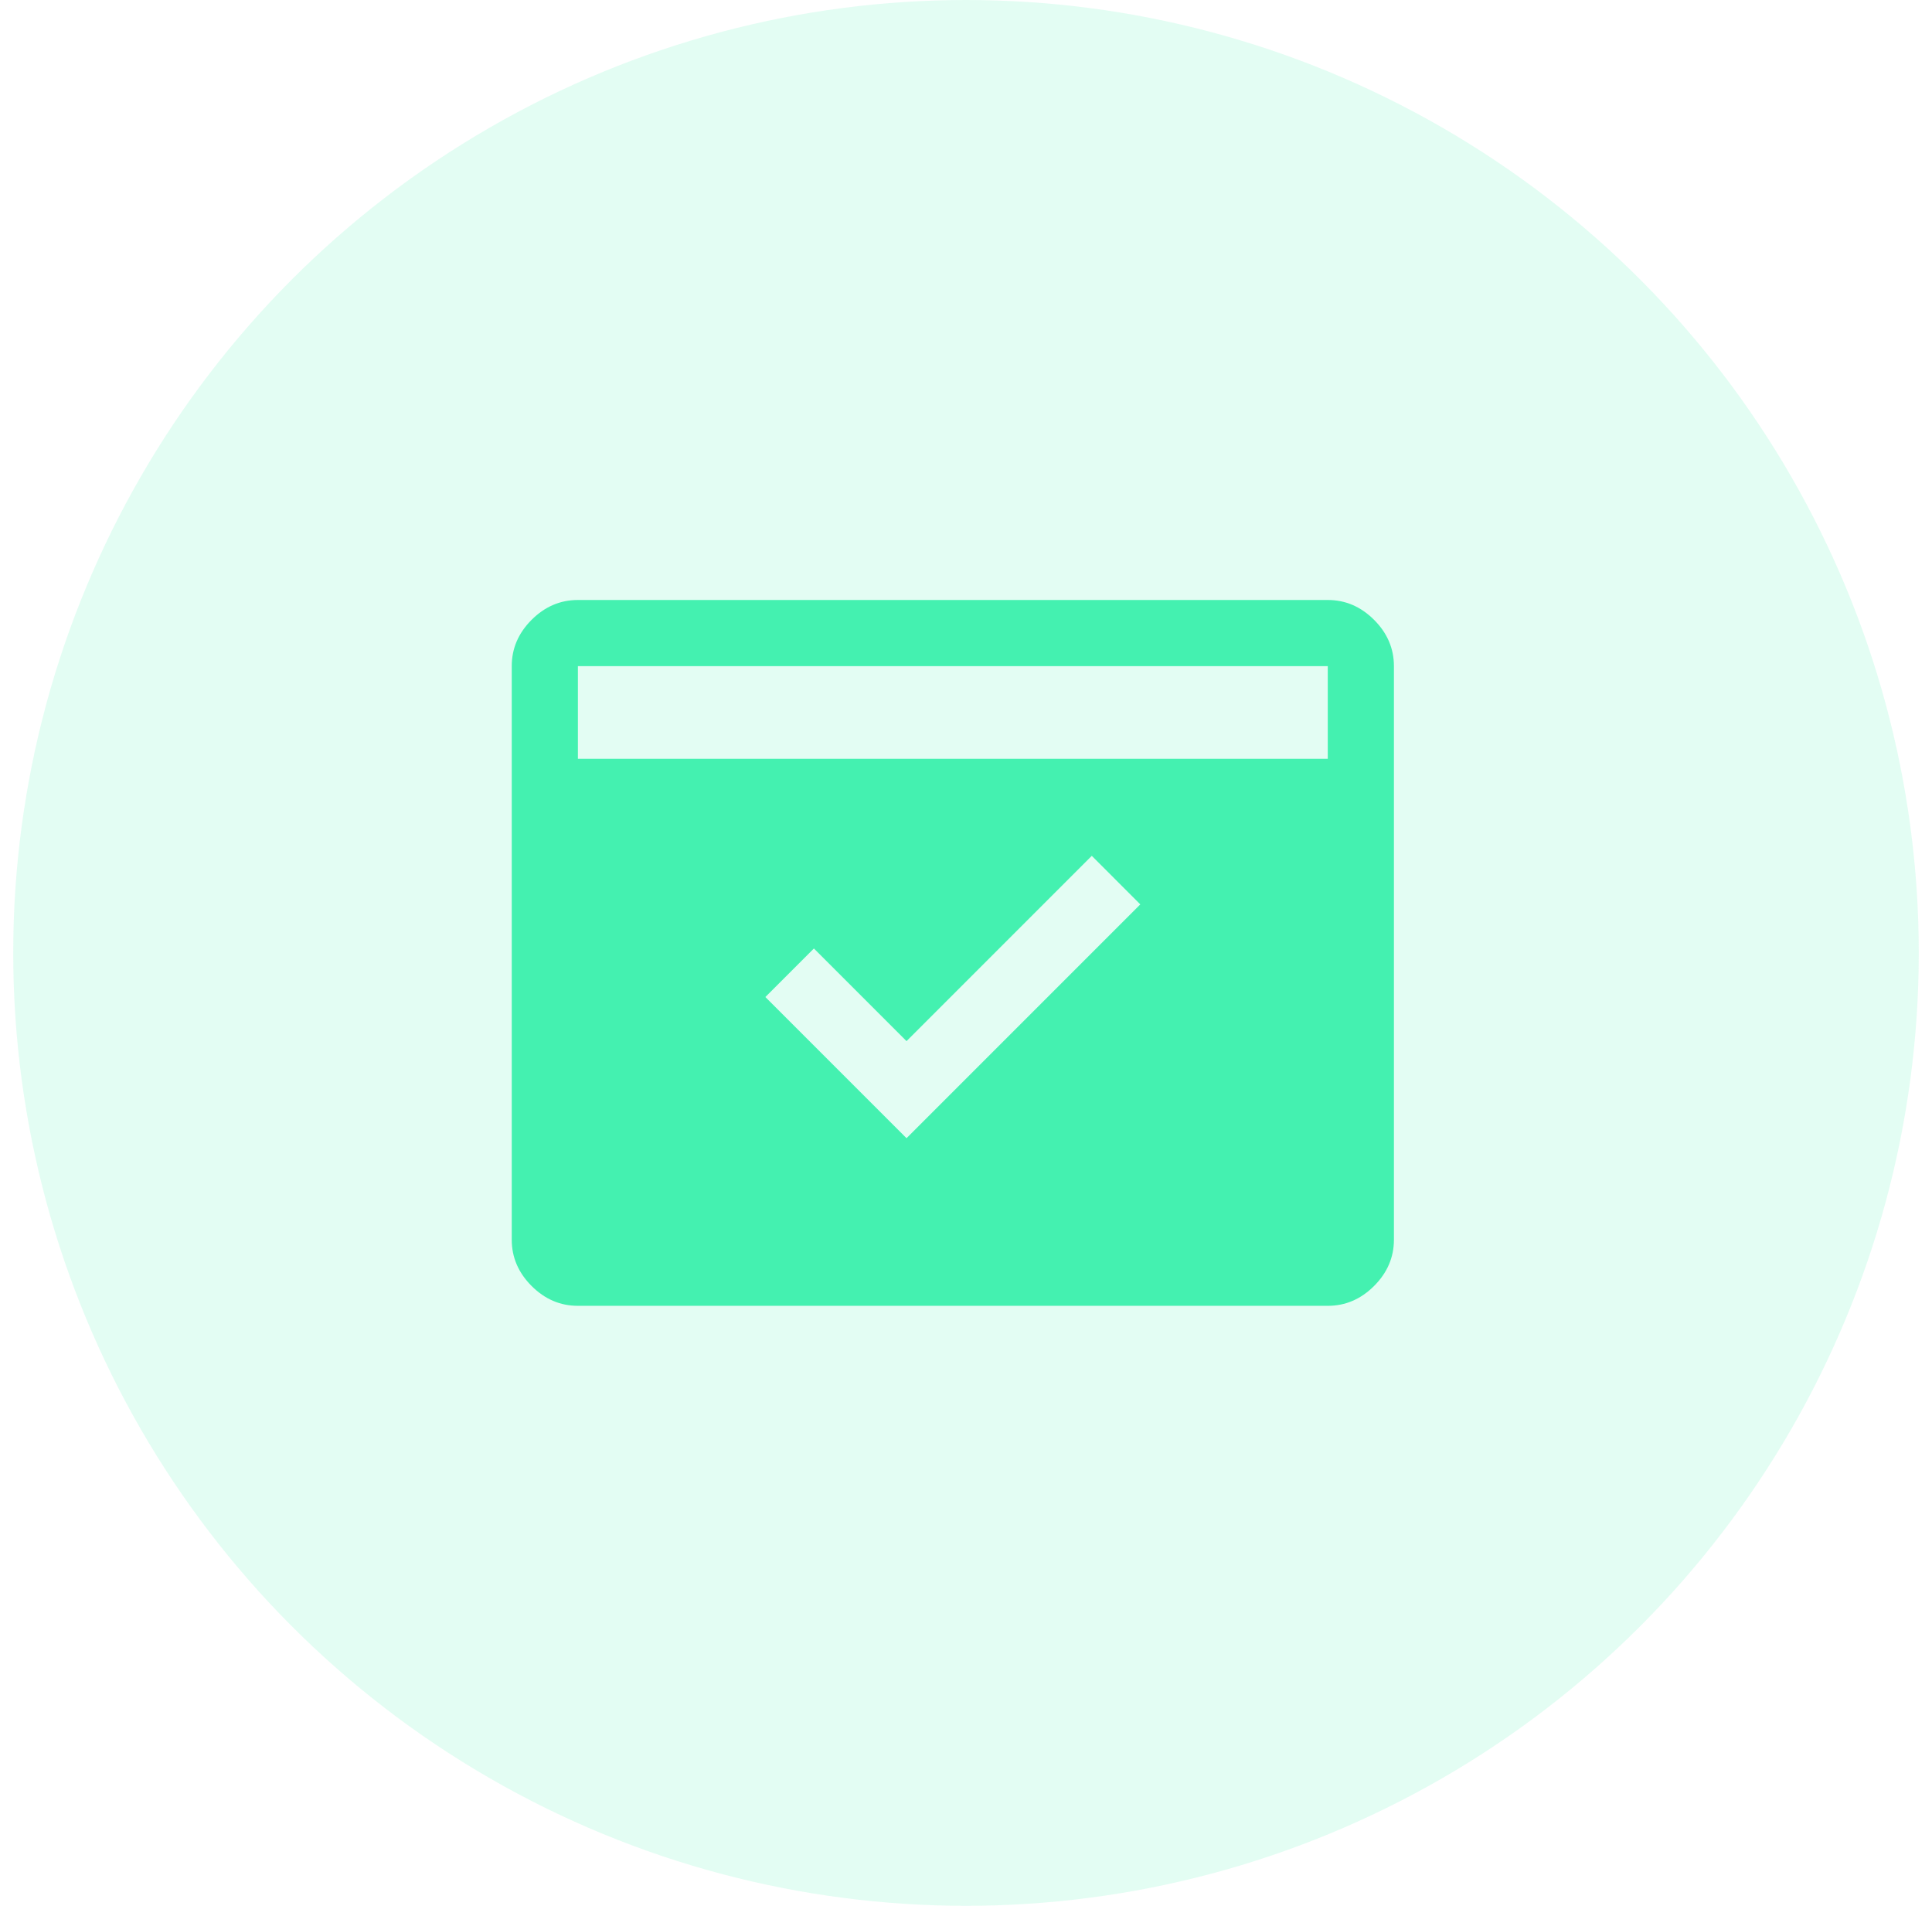
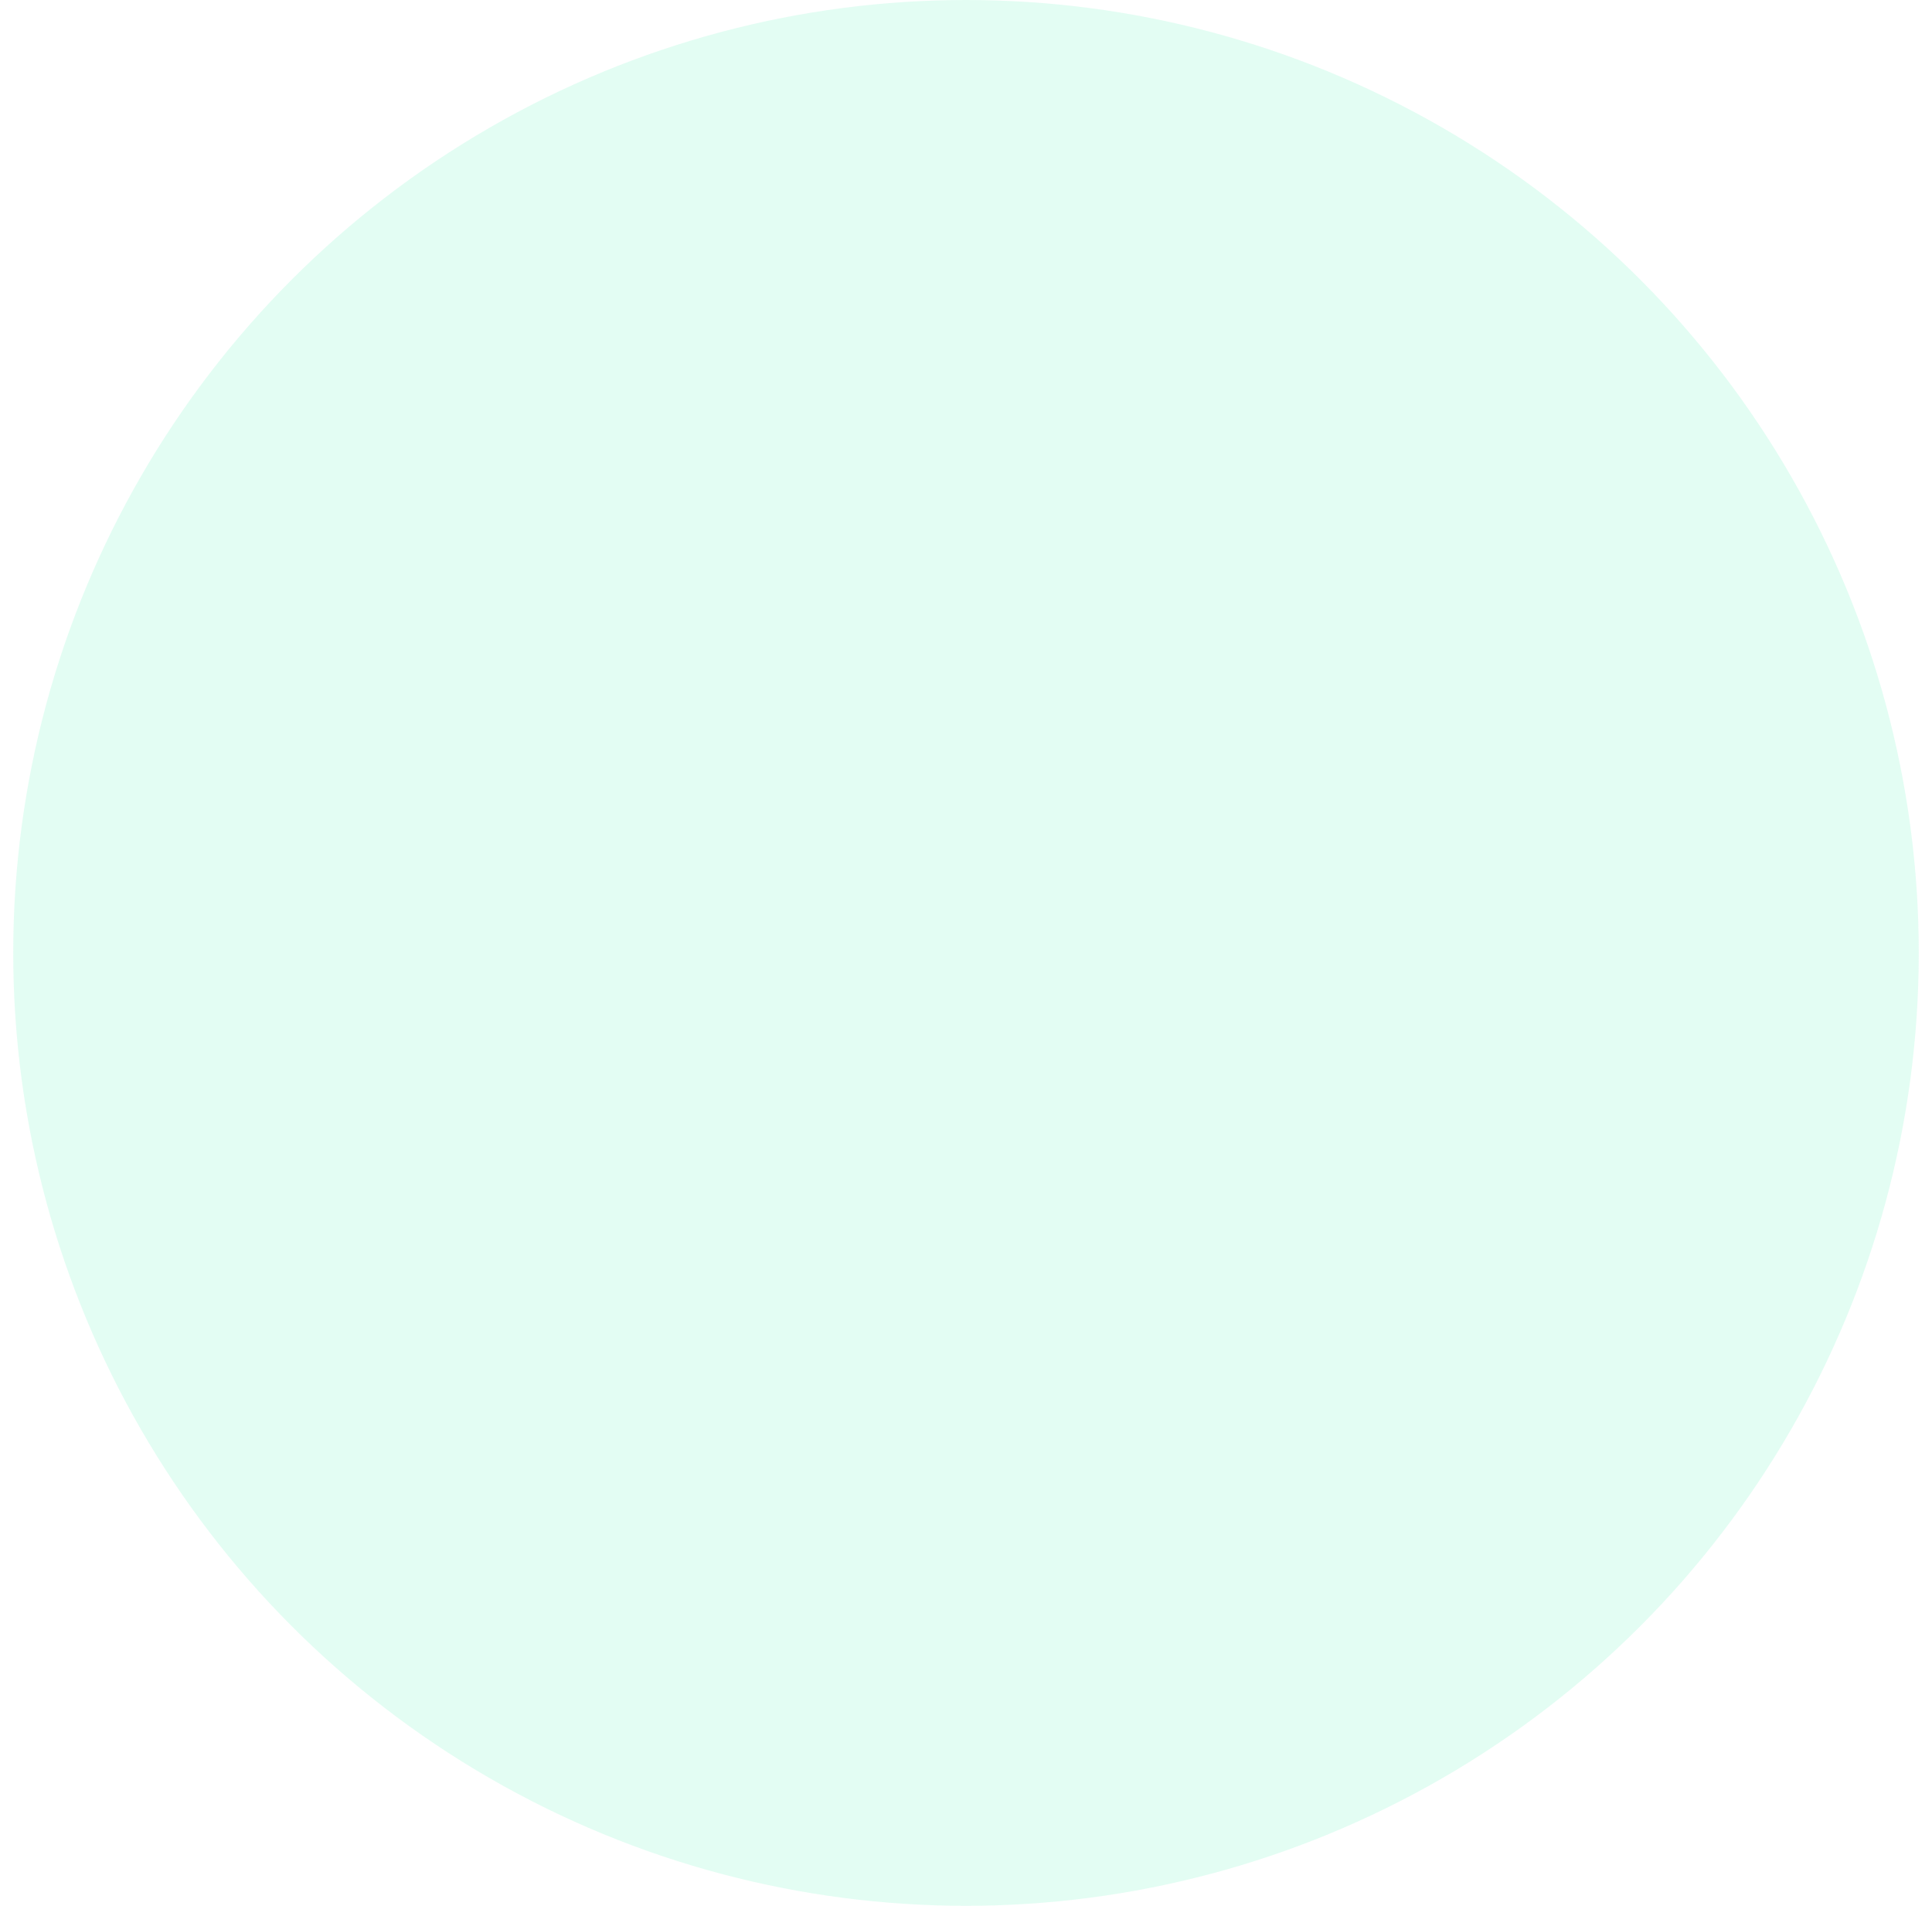
<svg xmlns="http://www.w3.org/2000/svg" width="73" height="72" viewBox="0 0 73 72" fill="none">
  <circle cx="36.5" cy="36" r="36" fill="#44F1B0" fill-opacity="0.15" />
  <g clip-path="url(#clip0_1464_5172)">
-     <path d="M21.836 49.333C21.169 49.333 20.586 49.083 20.086 48.583C19.586 48.083 19.336 47.5 19.336 46.833V25.167C19.336 24.5 19.586 23.917 20.086 23.417C20.586 22.917 21.169 22.667 21.836 22.667H50.169C50.836 22.667 51.419 22.917 51.919 23.417C52.419 23.917 52.669 24.5 52.669 25.167V46.833C52.669 47.5 52.419 48.083 51.919 48.583C51.419 49.083 50.836 49.333 50.169 49.333H21.836ZM21.836 28.667H50.169V25.167H21.836V28.667ZM34.253 43L43.086 34.167L41.253 32.333L34.253 39.333L30.753 35.833L28.919 37.667L34.253 43Z" fill="#44F1B0" />
-   </g>
+     </g>
  <defs>
    <clipPath id="clip0_1464_5172">
      <rect width="40" height="40" fill="white" transform="translate(16 16)" />
    </clipPath>
  </defs>
</svg>